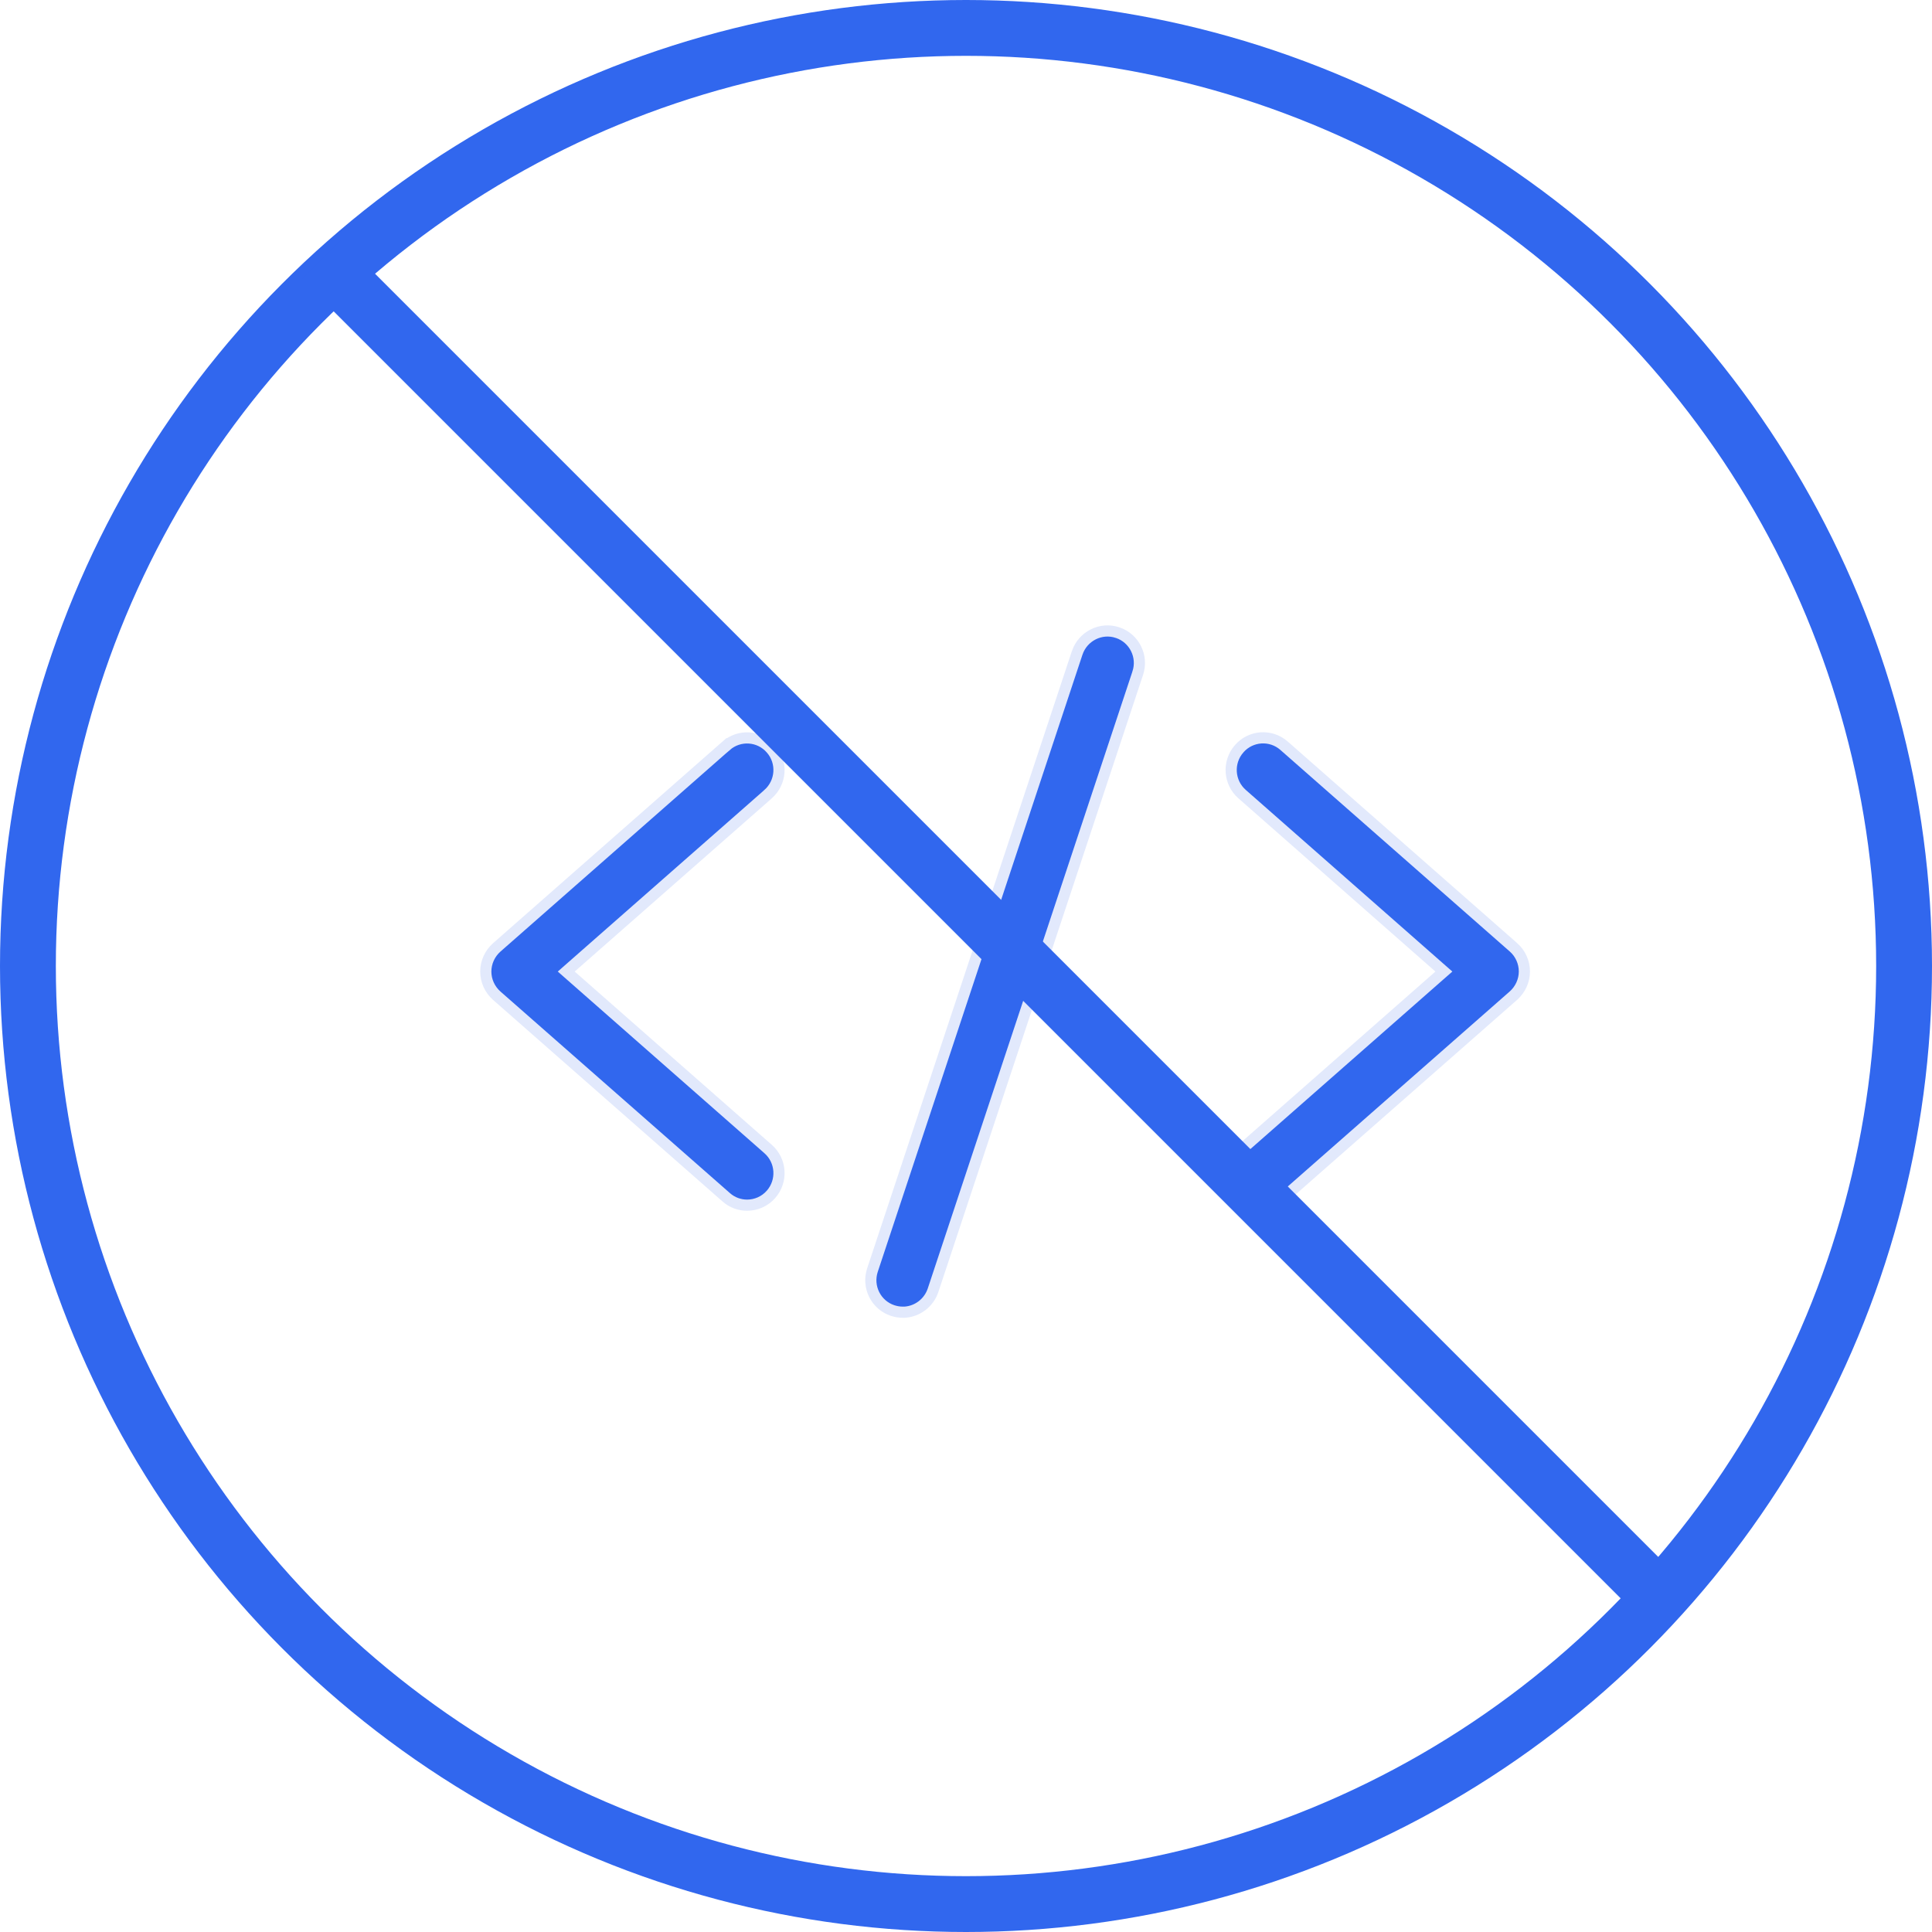
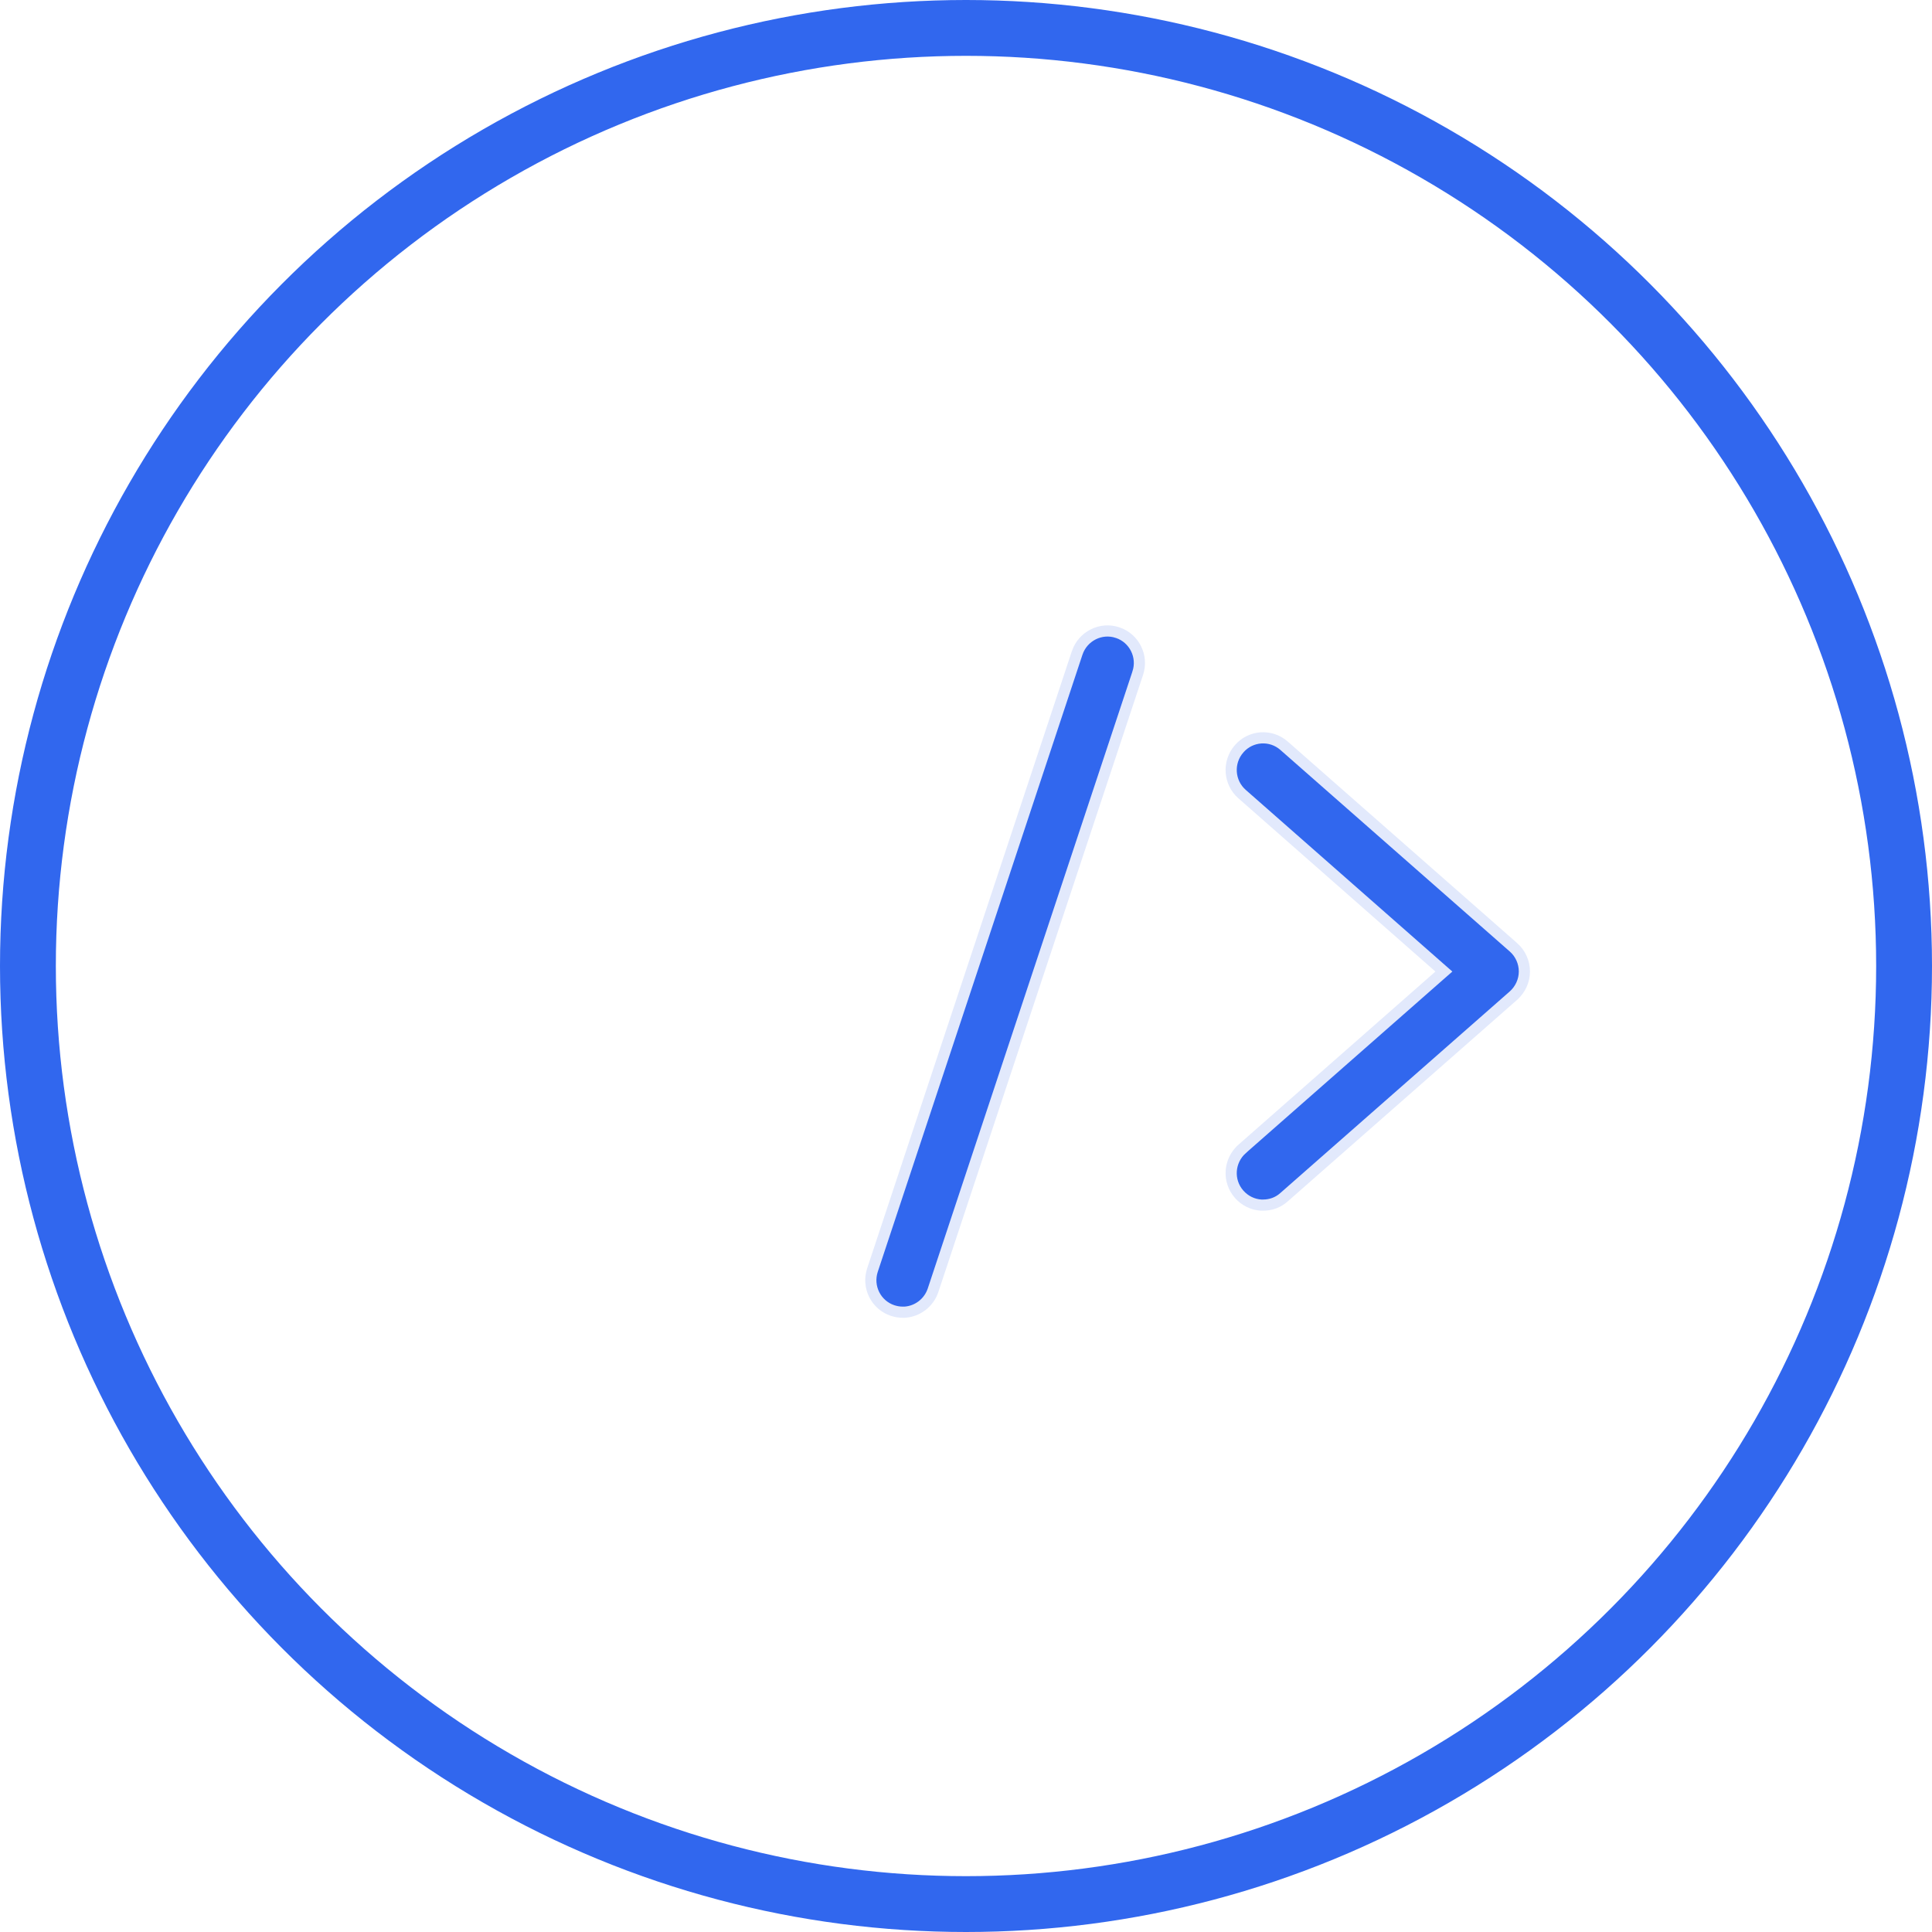
<svg xmlns="http://www.w3.org/2000/svg" width="173" height="173" viewBox="0 0 173 173" fill="none">
-   <path d="M65.025 107.206L65.023 107.204L44.479 89.158C44.479 89.158 44.478 89.157 44.478 89.157C43.861 88.609 43.5 87.823 43.5 86.997C43.5 86.171 43.861 85.385 44.478 84.837C44.478 84.837 44.479 84.836 44.479 84.836L65.017 66.785L64.687 66.409L65.017 66.785C66.198 65.747 68.001 65.857 69.043 67.057L69.045 67.059C70.091 68.254 69.966 70.058 68.776 71.115C68.776 71.116 68.776 71.116 68.775 71.116L51.13 86.621L50.703 86.997L51.13 87.373L68.777 102.885L68.778 102.886C69.968 103.929 70.089 105.743 69.044 106.942L69.044 106.942C68.478 107.591 67.684 107.917 66.897 107.917C66.231 107.917 65.562 107.683 65.025 107.206Z" fill="#3167EE" stroke="#E2E9FC" />
  <path d="M83.55 115.537C83.164 116.681 82.136 117.428 81.012 117.5H80.835C80.532 117.5 80.238 117.453 79.928 117.351C78.432 116.854 77.625 115.229 78.126 113.723L78.126 113.723L96.455 58.464C96.455 58.463 96.456 58.463 96.456 58.462C96.962 56.957 98.588 56.147 100.074 56.648L100.076 56.648C101.569 57.145 102.381 58.772 101.88 60.276L101.88 60.277L83.55 115.536C83.55 115.536 83.55 115.536 83.55 115.537Z" fill="#3167EE" stroke="#E2E9FC" />
  <path d="M128.864 87.373L129.292 86.997L128.865 86.622L111.223 71.109L111.222 71.108C110.032 70.066 109.911 68.251 110.956 67.053L110.957 67.051C111.995 65.851 113.802 65.737 114.982 66.778L114.983 66.779L135.522 84.826C135.522 84.826 135.523 84.826 135.523 84.826C136.147 85.377 136.5 86.168 136.5 86.992C136.5 87.812 136.138 88.604 135.522 89.152C135.522 89.152 135.521 89.152 135.521 89.153L114.983 107.198L114.983 107.198L114.977 107.203C114.45 107.681 113.783 107.911 113.108 107.911H112.924C112.193 107.865 111.481 107.535 110.955 106.935C109.909 105.74 110.034 103.936 111.224 102.879C111.224 102.879 111.224 102.878 111.224 102.878L128.864 87.373Z" fill="#3167EE" stroke="#E2E9FC" />
  <circle cx="86.5" cy="86.5" r="84" stroke="#3167EE" stroke-width="5" />
-   <line x1="28.768" y1="23.232" x2="147.768" y2="142.232" stroke="#3167EE" stroke-width="5" />
</svg>